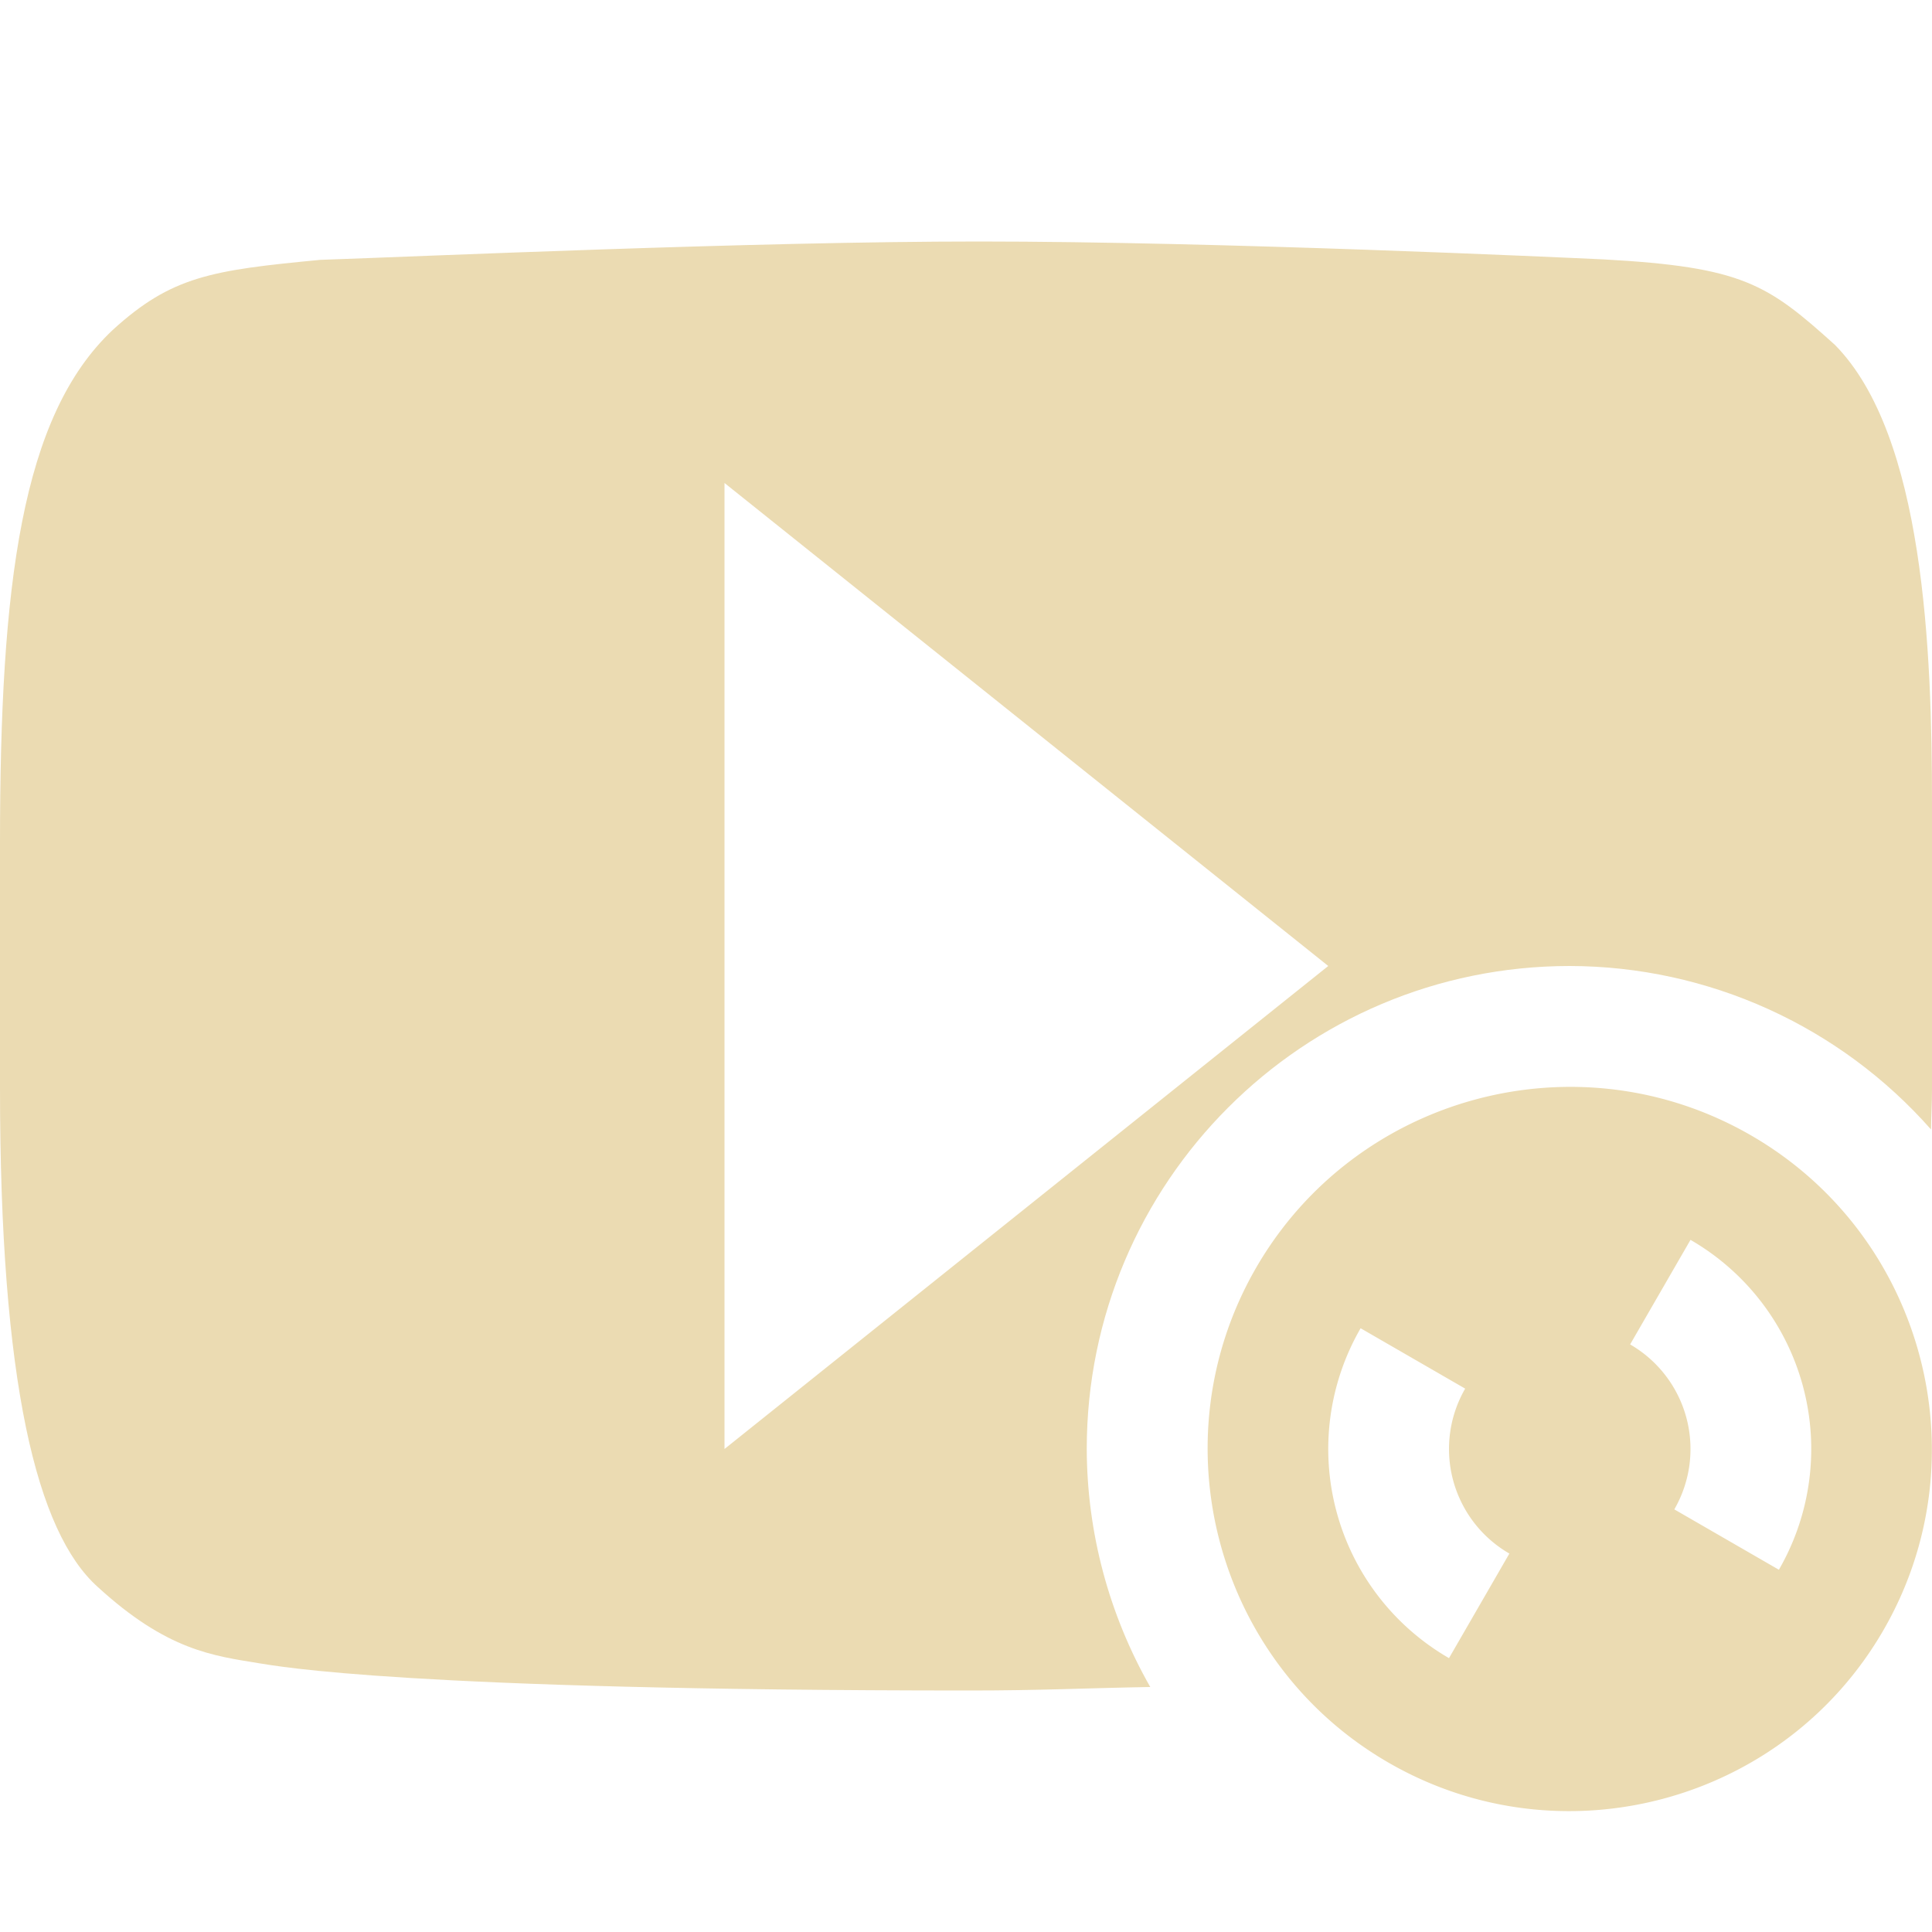
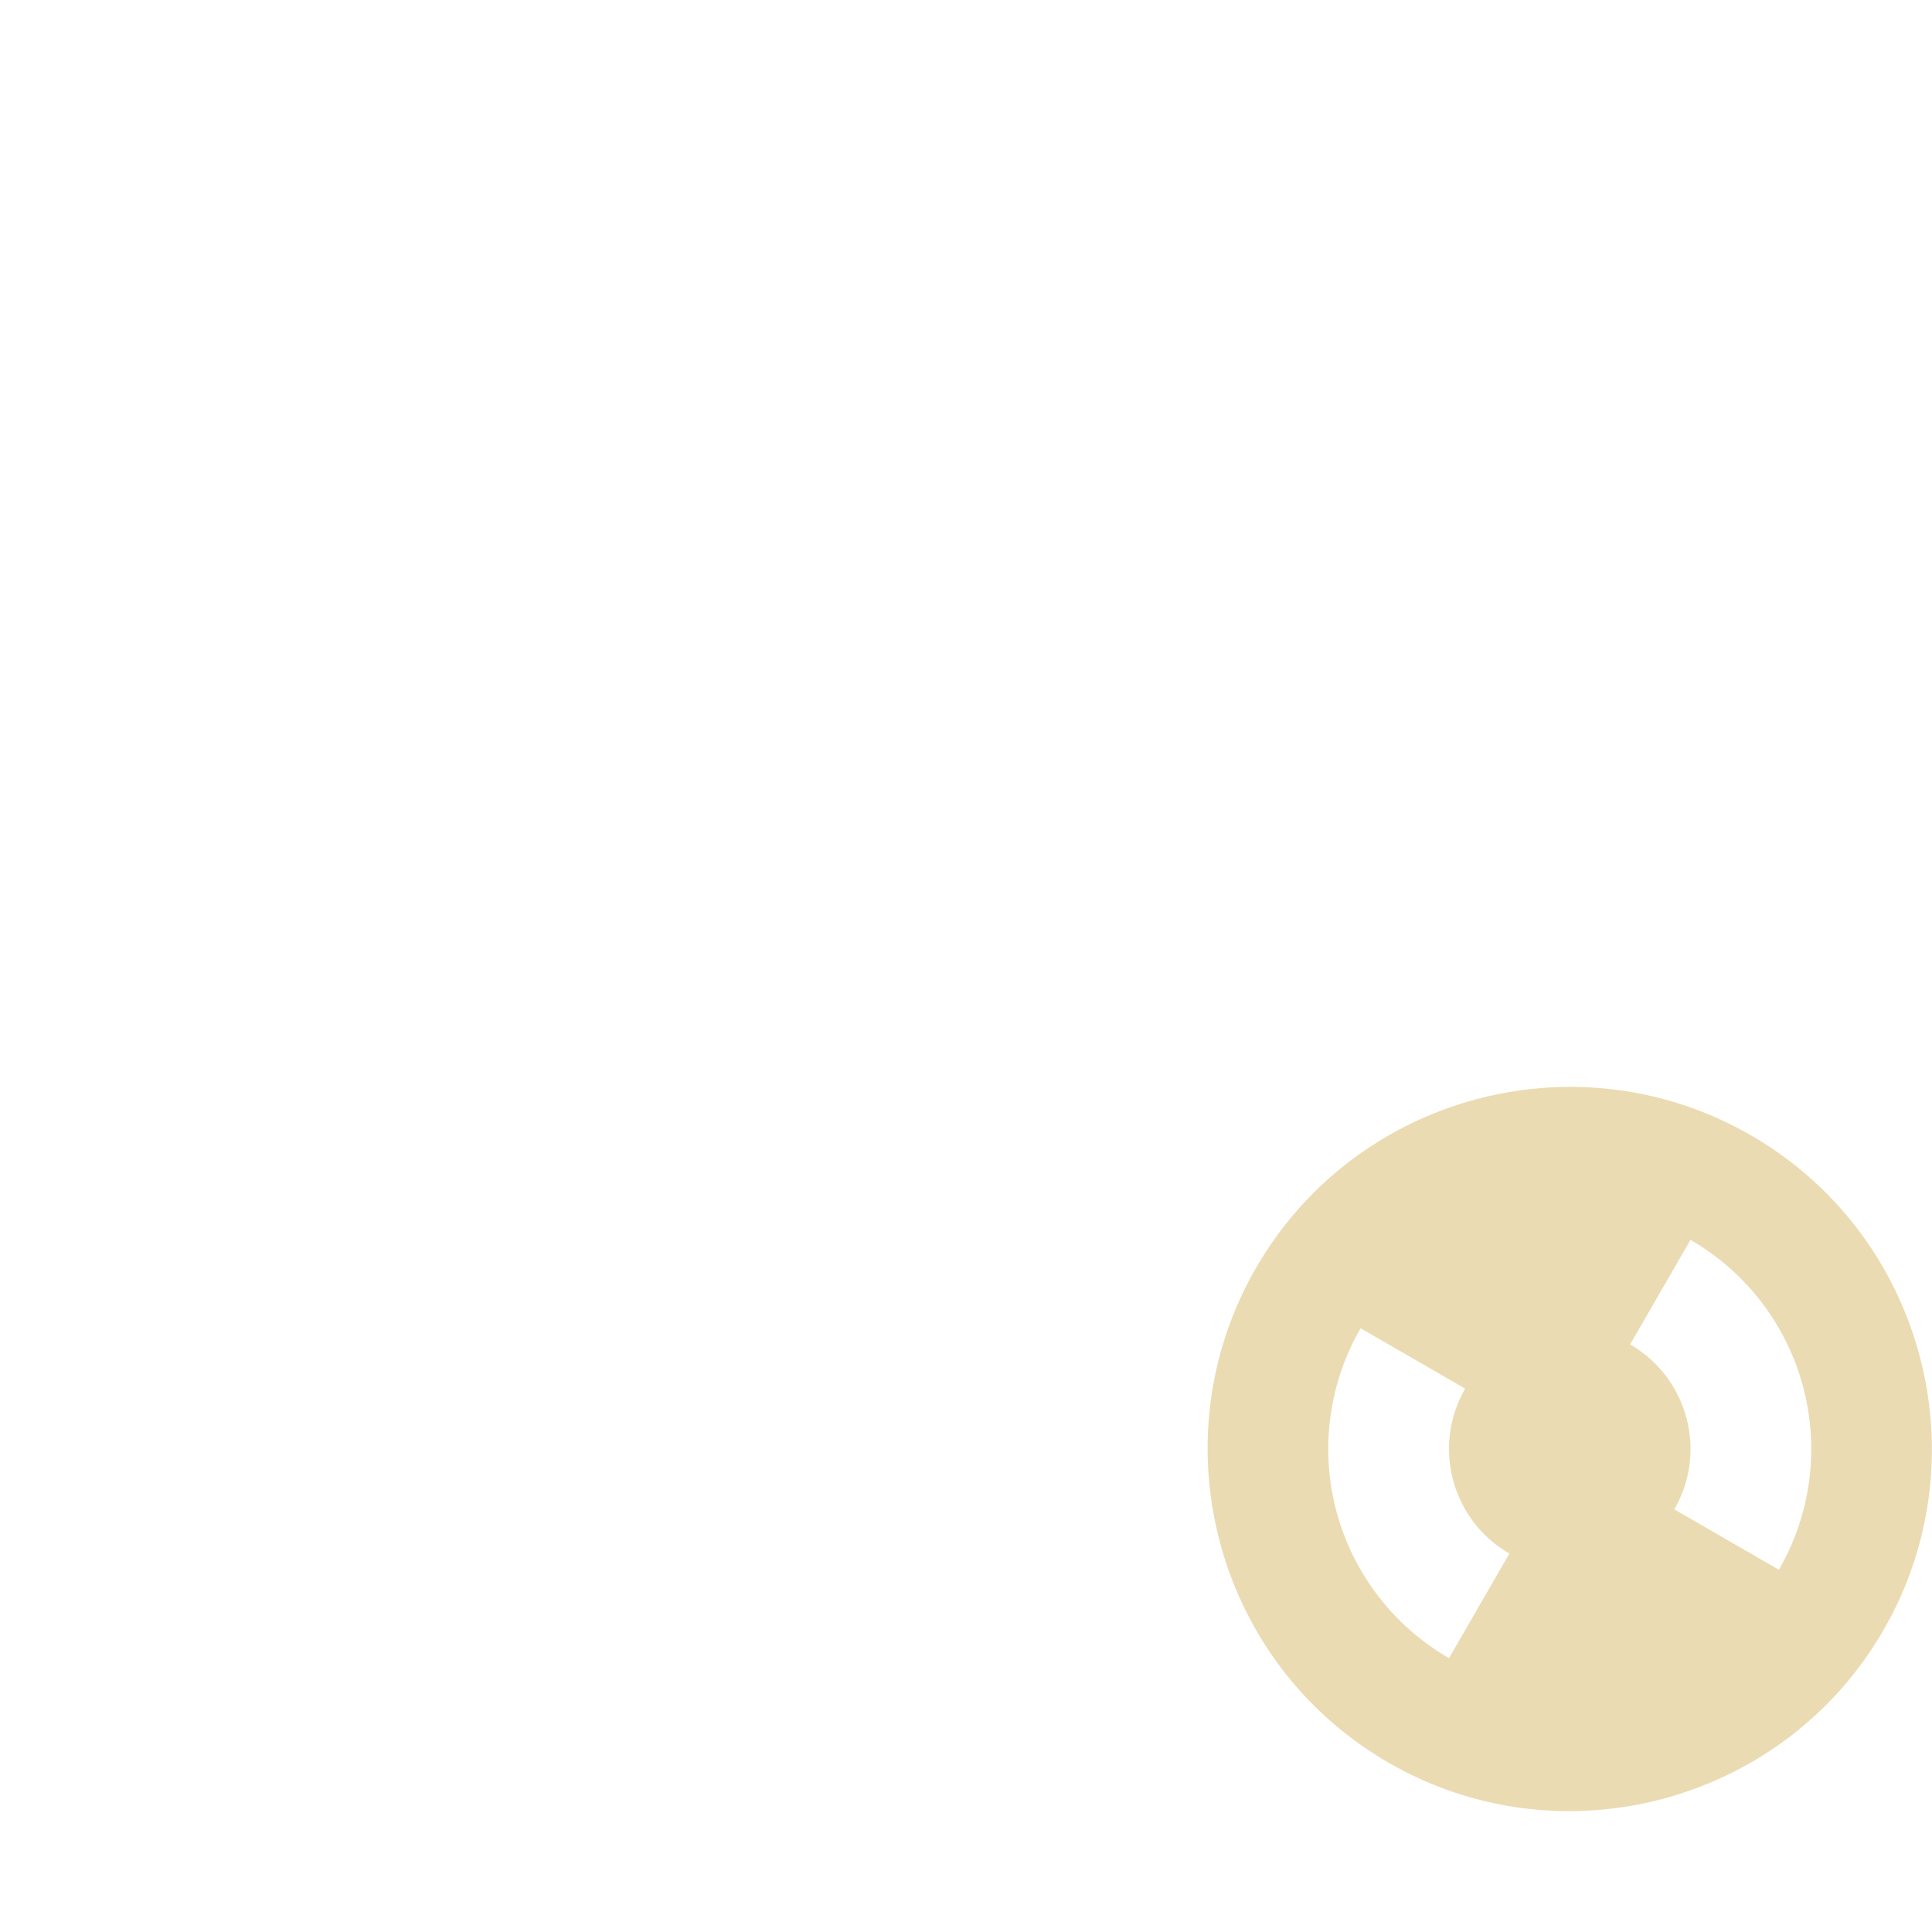
<svg xmlns="http://www.w3.org/2000/svg" width="16" height="16" version="1.1">
  <defs>
    <style id="current-color-scheme" type="text/css">
         .ColorScheme-Text {
            color: #ebdbb2;
         }

         .ColorScheme-Highlight {
            color: #458588;
         }
      </style>
  </defs>
-   <path style="fill:currentColor" class="ColorScheme-Text" d="M 8.107,2 C 6.238,2 3.479,2.124 2.652,2.152 1.754,2.238 1.422,2.286 0.932,2.734 0.177,3.445 0,4.843 0,6.98 v 2.033 c 5.33e-8,2.437 0.304,3.677 0.809,4.129 0.577,0.529 0.958,0.57 1.34,0.633 0.149,0.023 1.207,0.225 5.891,0.225 0.565,0 0.966,-0.02 1.486,-0.029 C 9.183,13.37 9.002,12.691 9,12 9,9.791 10.791,8 13,8 14.145,8.002 15.235,8.495 15.992,9.354 15.993,9.239 16,9.144 16,9.025 V 6.658 c 0,-1.265 -0.065,-3.051 -0.803,-3.801 -0.56,-0.505 -0.764,-0.646 -1.92,-0.709 C 12.951,2.133 10.1,2 8.107,2 Z M 6,4 11,8 6,12 Z" />
  <path style="fill:currentColor" class="ColorScheme-Text" d="M 14.5,9.402 C 13.065,8.574 11.227,9.071 10.402,10.5 9.577,11.929 10.065,13.77 11.5,14.598 12.935,15.426 14.773,14.929 15.598,13.5 16.423,12.071 15.935,10.23 14.5,9.402 Z M 14,10.268 A 2,2 0 0 1 14.732,13 L 13.866,12.5 A 1,1 0 0 0 13.5,11.134 L 14,10.268 Z M 11.268,11 12.134,11.5 A 1,1 0 0 0 12.5,12.866 L 12,13.732 A 2,2 0 0 1 11.268,11 Z" />
</svg>